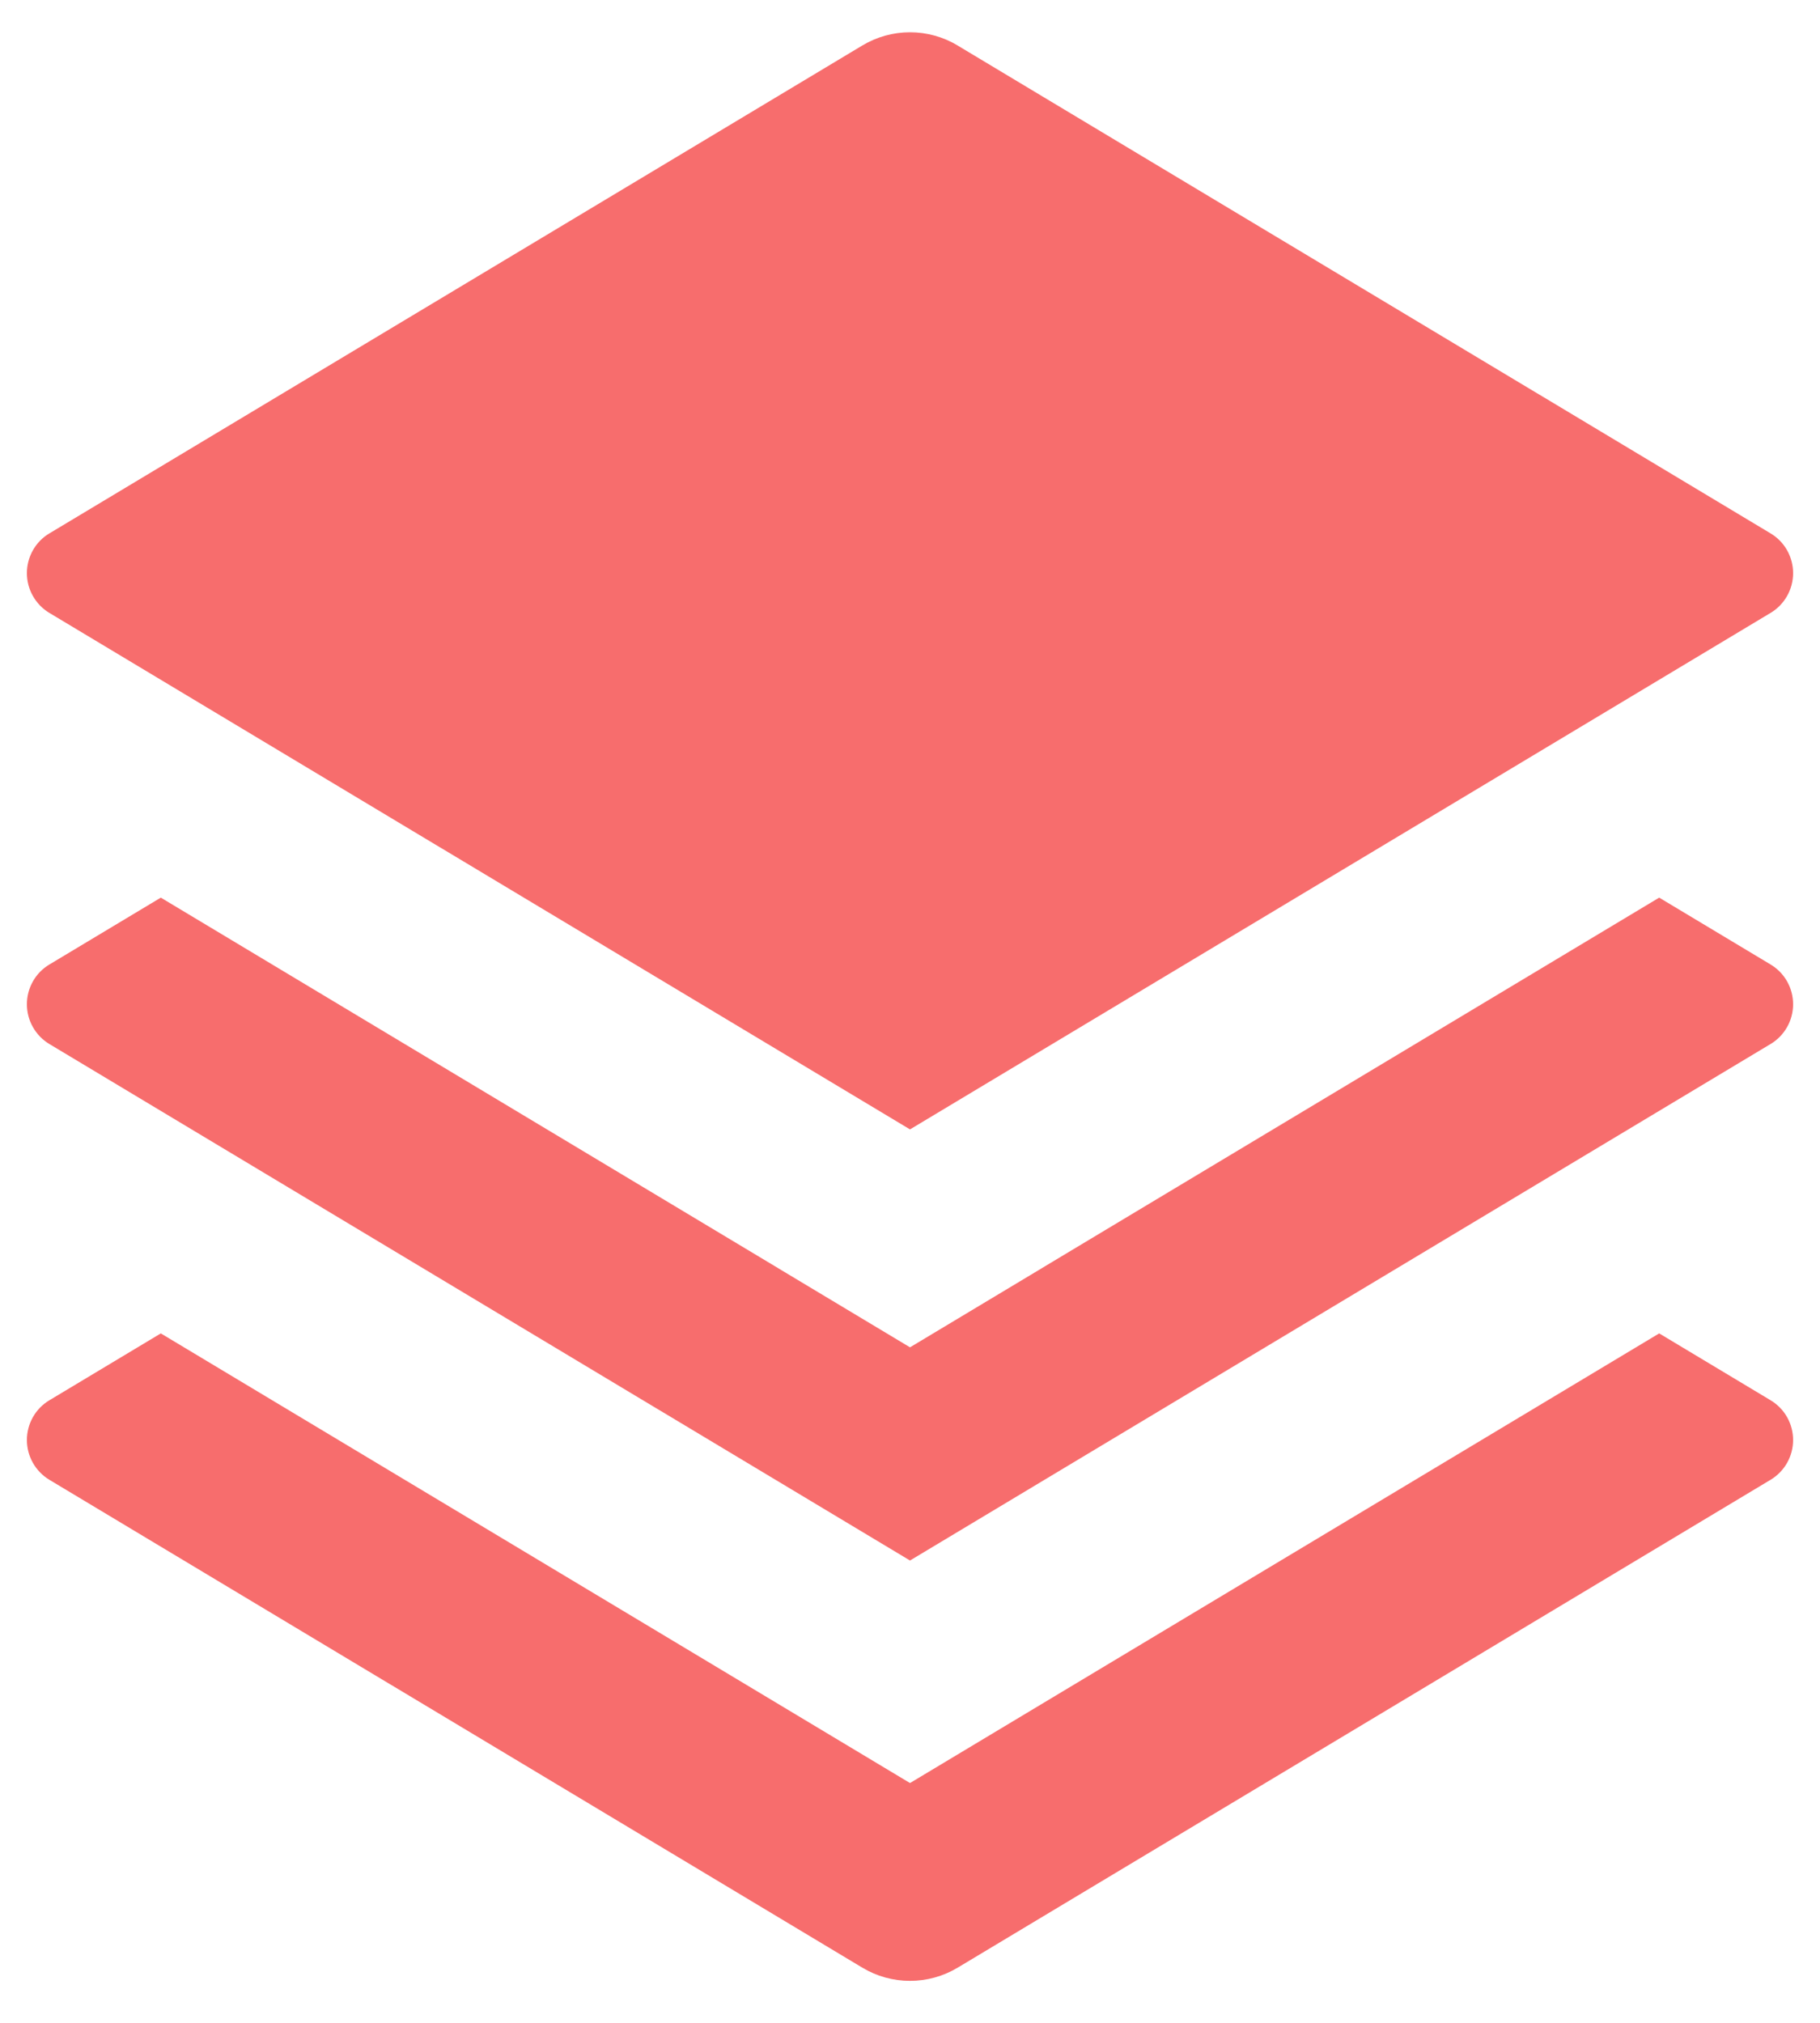
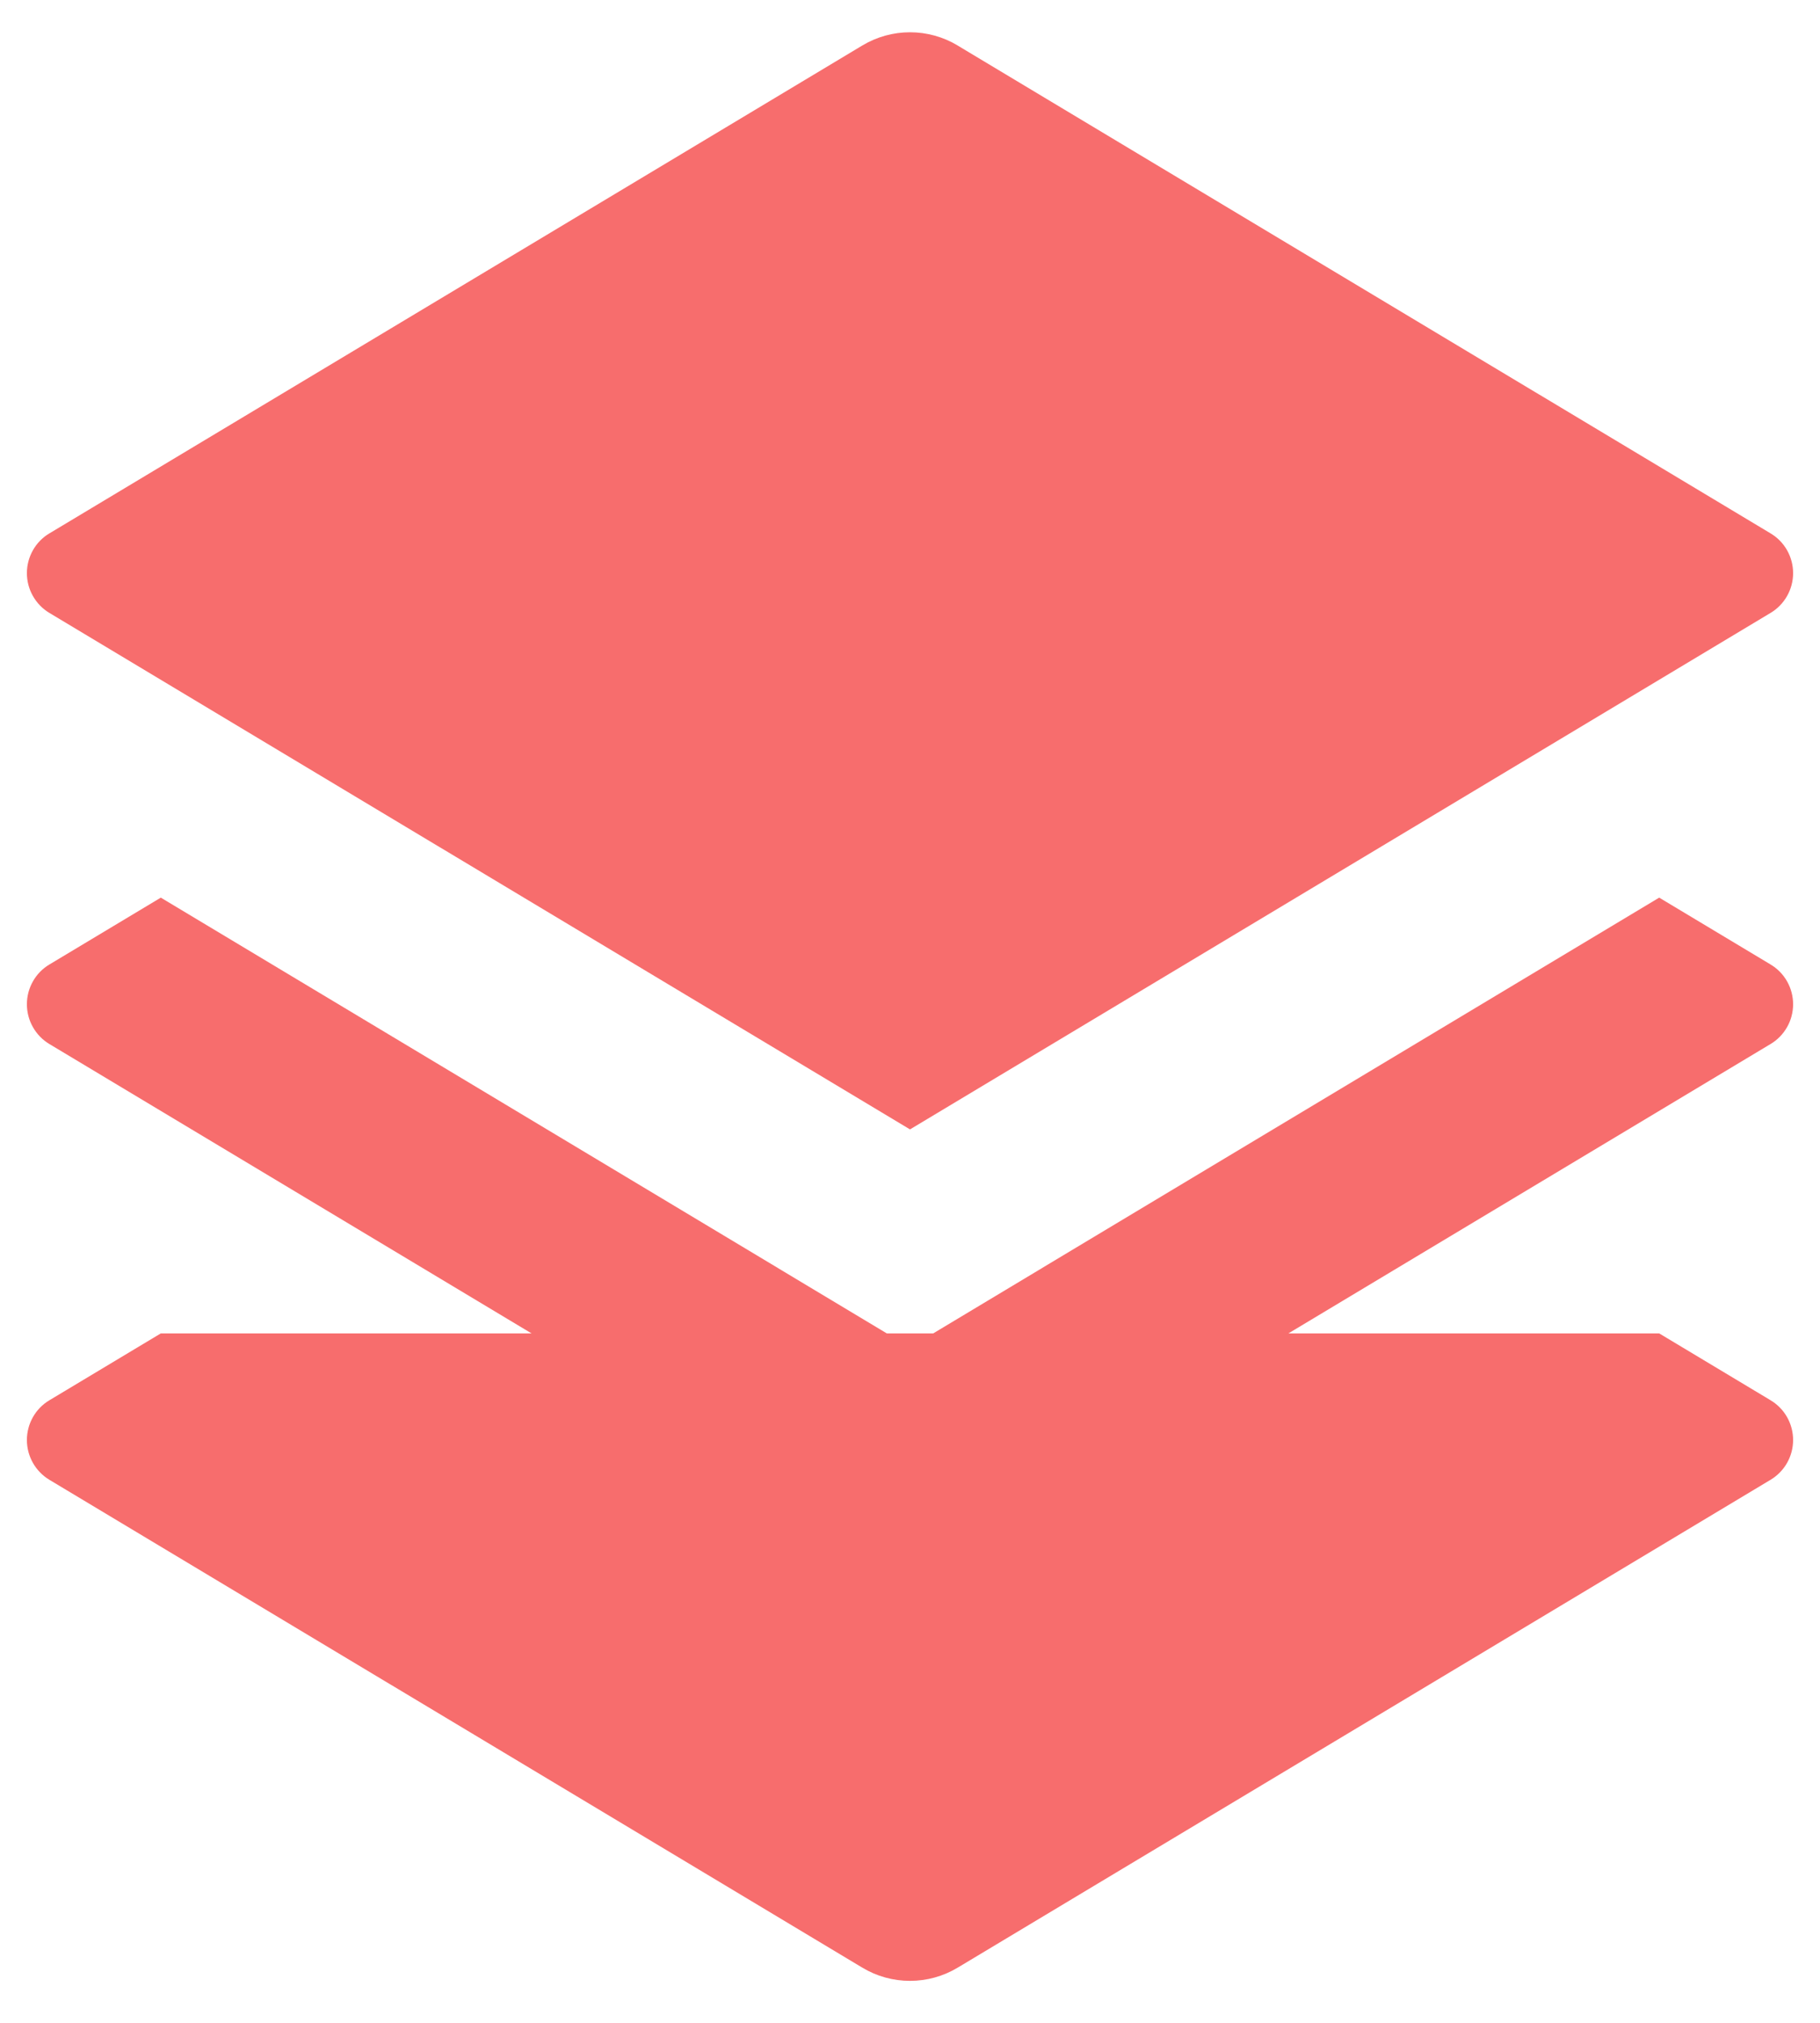
<svg xmlns="http://www.w3.org/2000/svg" width="36" height="40" viewBox="0 0 36 40" fill="none">
-   <path d="M32.819 17.75L35.022 19.072C35.158 19.153 35.271 19.268 35.349 19.406C35.427 19.544 35.468 19.7 35.468 19.858C35.468 20.017 35.427 20.173 35.349 20.31C35.271 20.448 35.158 20.564 35.022 20.645L18 30.858L0.977 20.645C0.841 20.564 0.729 20.448 0.651 20.31C0.573 20.173 0.532 20.017 0.532 19.858C0.532 19.7 0.573 19.544 0.651 19.406C0.729 19.268 0.841 19.153 0.977 19.072L3.181 17.75L18 26.642L32.819 17.75ZM32.819 26.367L35.022 27.689C35.158 27.77 35.271 27.885 35.349 28.023C35.427 28.161 35.468 28.317 35.468 28.475C35.468 28.634 35.427 28.789 35.349 28.927C35.271 29.065 35.158 29.18 35.022 29.262L18.944 38.908C18.659 39.08 18.332 39.17 18 39.17C17.667 39.17 17.341 39.08 17.056 38.908L0.977 29.262C0.841 29.18 0.729 29.065 0.651 28.927C0.573 28.789 0.532 28.634 0.532 28.475C0.532 28.317 0.573 28.161 0.651 28.023C0.729 27.885 0.841 27.77 0.977 27.689L3.181 26.367L18 35.258L32.819 26.367V26.367ZM18.942 0.9L35.022 10.547C35.158 10.628 35.271 10.743 35.349 10.881C35.427 11.019 35.468 11.175 35.468 11.333C35.468 11.492 35.427 11.648 35.349 11.785C35.271 11.923 35.158 12.039 35.022 12.12L18 22.333L0.977 12.12C0.841 12.039 0.729 11.923 0.651 11.785C0.573 11.648 0.532 11.492 0.532 11.333C0.532 11.175 0.573 11.019 0.651 10.881C0.729 10.743 0.841 10.628 0.977 10.547L17.056 0.9C17.341 0.729 17.667 0.638 18 0.638C18.332 0.638 18.659 0.729 18.944 0.9H18.942Z" fill="#F76D6D" />
+   <path d="M32.819 17.75L35.022 19.072C35.158 19.153 35.271 19.268 35.349 19.406C35.427 19.544 35.468 19.7 35.468 19.858C35.468 20.017 35.427 20.173 35.349 20.31C35.271 20.448 35.158 20.564 35.022 20.645L18 30.858L0.977 20.645C0.841 20.564 0.729 20.448 0.651 20.31C0.573 20.173 0.532 20.017 0.532 19.858C0.532 19.7 0.573 19.544 0.651 19.406C0.729 19.268 0.841 19.153 0.977 19.072L3.181 17.75L18 26.642L32.819 17.75ZM32.819 26.367L35.022 27.689C35.158 27.77 35.271 27.885 35.349 28.023C35.427 28.161 35.468 28.317 35.468 28.475C35.468 28.634 35.427 28.789 35.349 28.927C35.271 29.065 35.158 29.18 35.022 29.262L18.944 38.908C18.659 39.08 18.332 39.17 18 39.17C17.667 39.17 17.341 39.08 17.056 38.908L0.977 29.262C0.841 29.18 0.729 29.065 0.651 28.927C0.573 28.789 0.532 28.634 0.532 28.475C0.532 28.317 0.573 28.161 0.651 28.023C0.729 27.885 0.841 27.77 0.977 27.689L3.181 26.367L32.819 26.367V26.367ZM18.942 0.9L35.022 10.547C35.158 10.628 35.271 10.743 35.349 10.881C35.427 11.019 35.468 11.175 35.468 11.333C35.468 11.492 35.427 11.648 35.349 11.785C35.271 11.923 35.158 12.039 35.022 12.12L18 22.333L0.977 12.12C0.841 12.039 0.729 11.923 0.651 11.785C0.573 11.648 0.532 11.492 0.532 11.333C0.532 11.175 0.573 11.019 0.651 10.881C0.729 10.743 0.841 10.628 0.977 10.547L17.056 0.9C17.341 0.729 17.667 0.638 18 0.638C18.332 0.638 18.659 0.729 18.944 0.9H18.942Z" fill="#F76D6D" />
</svg>